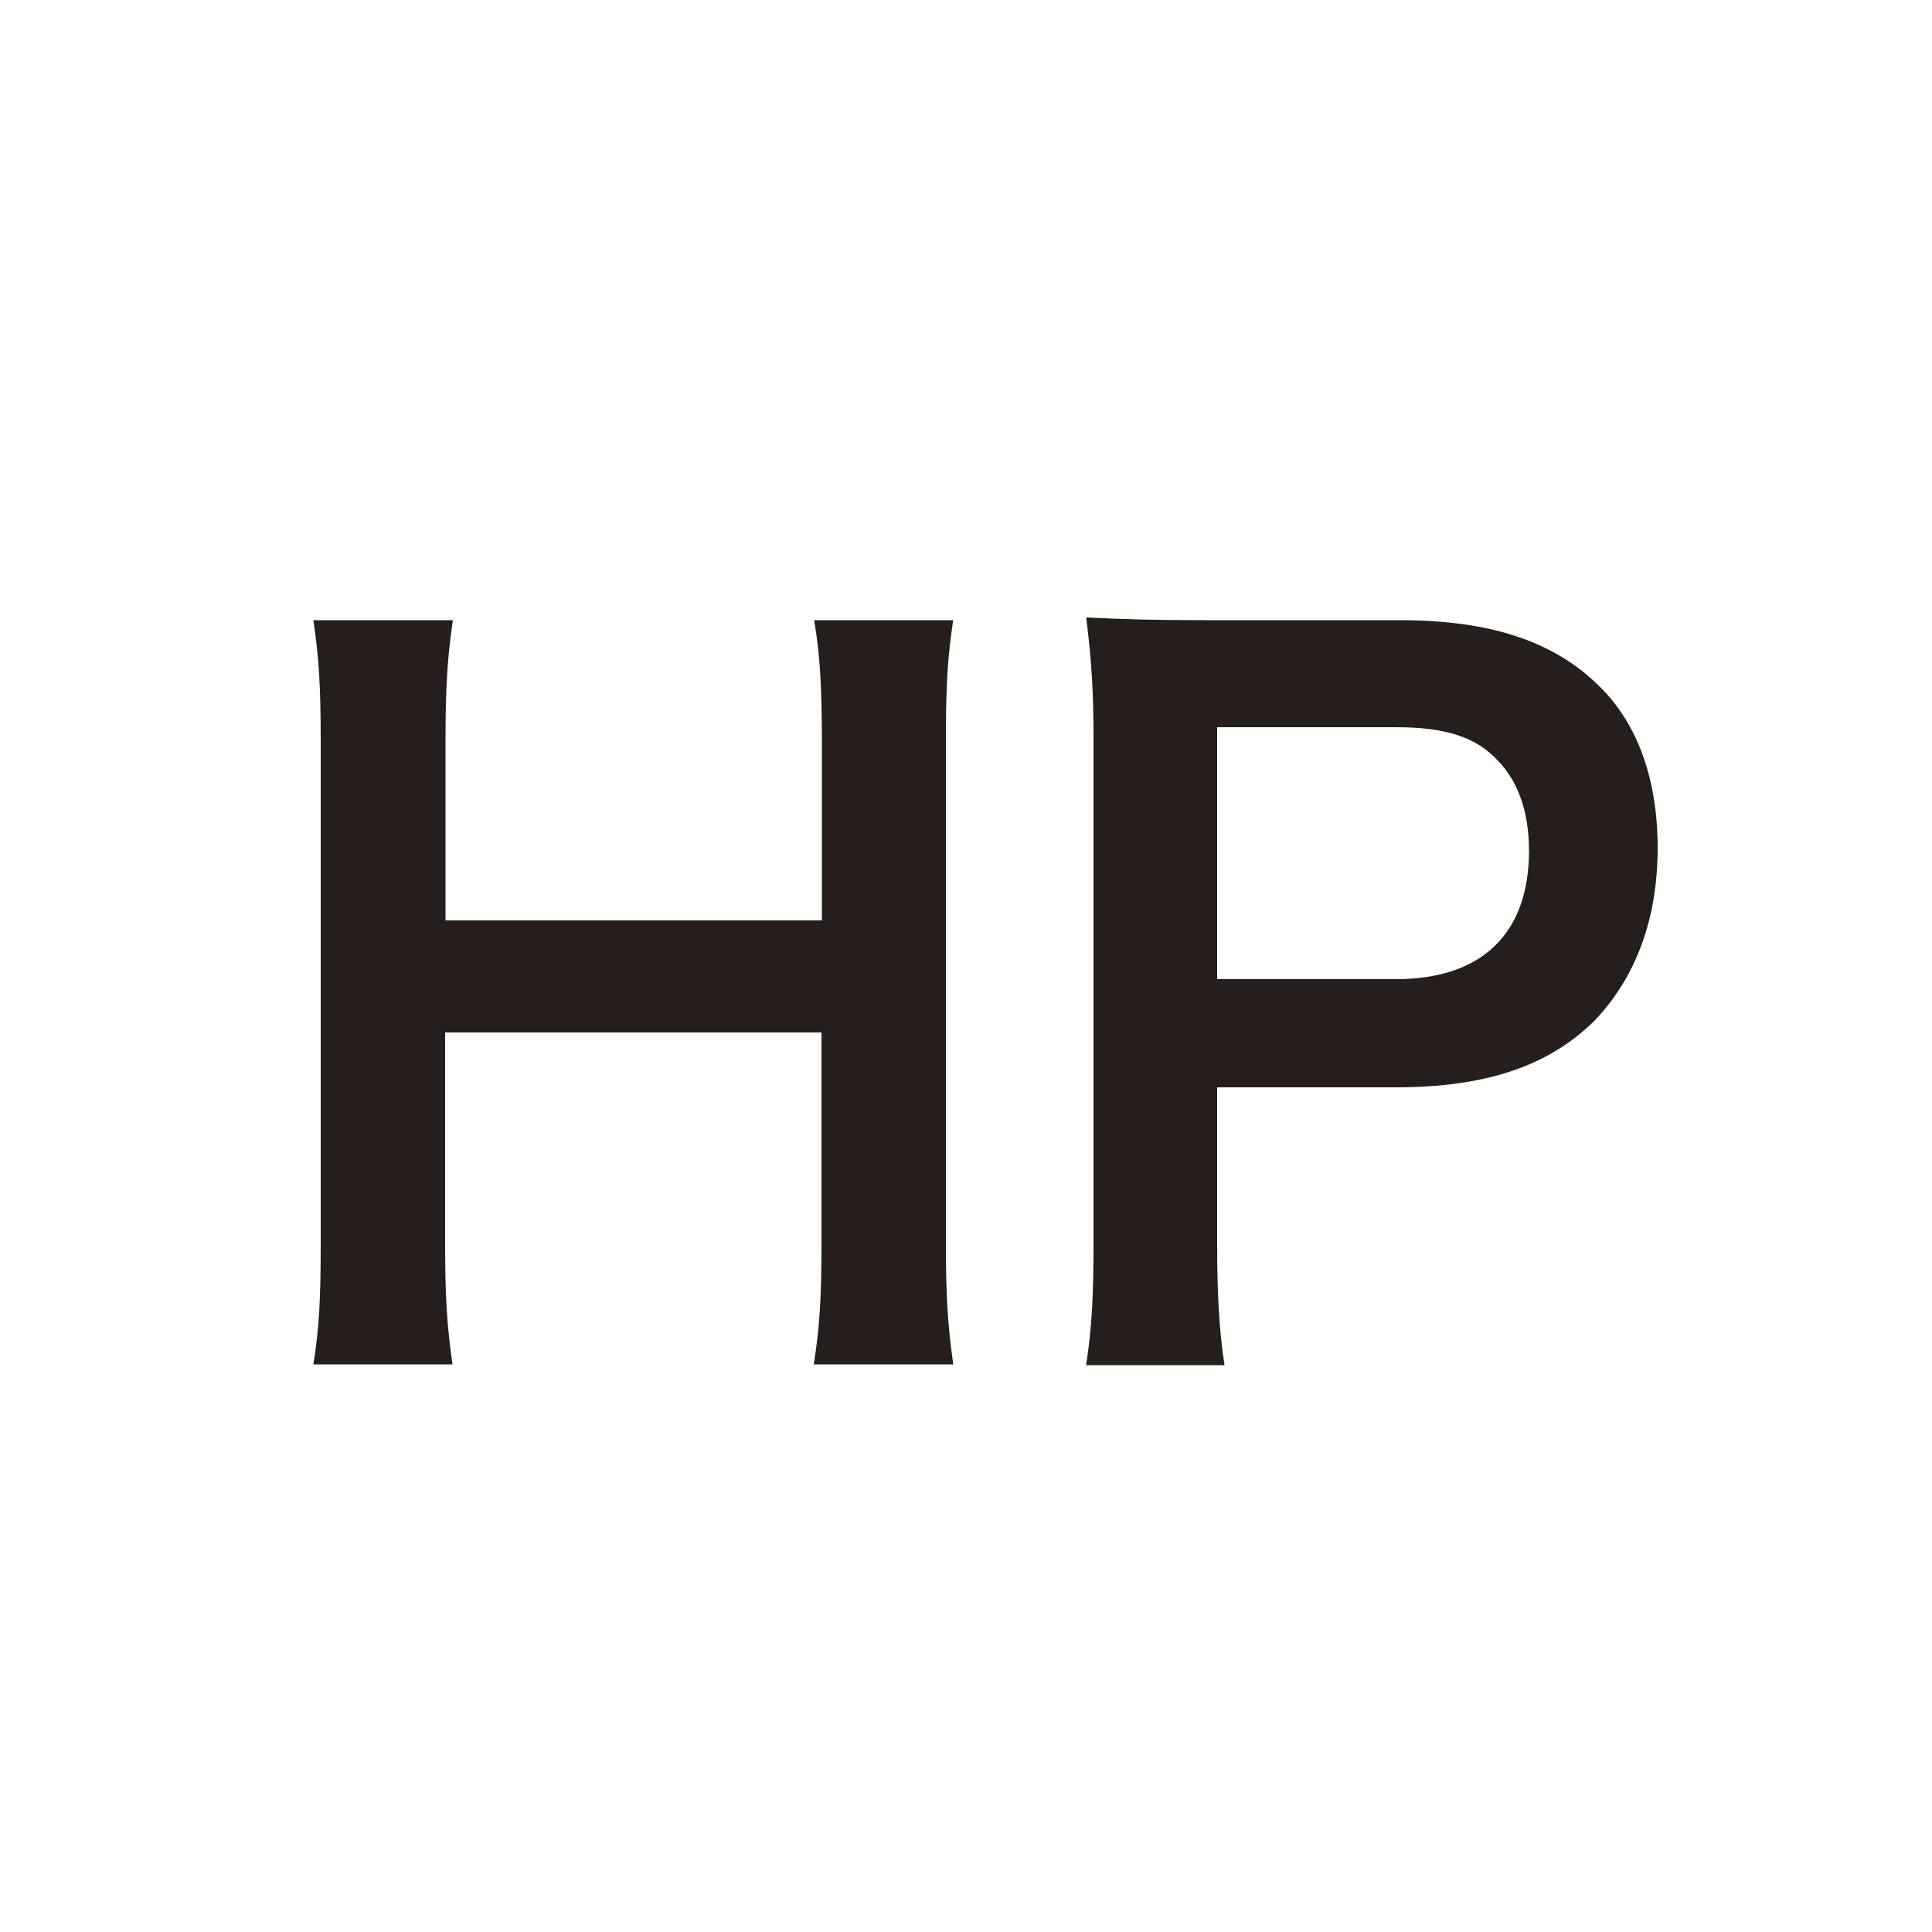
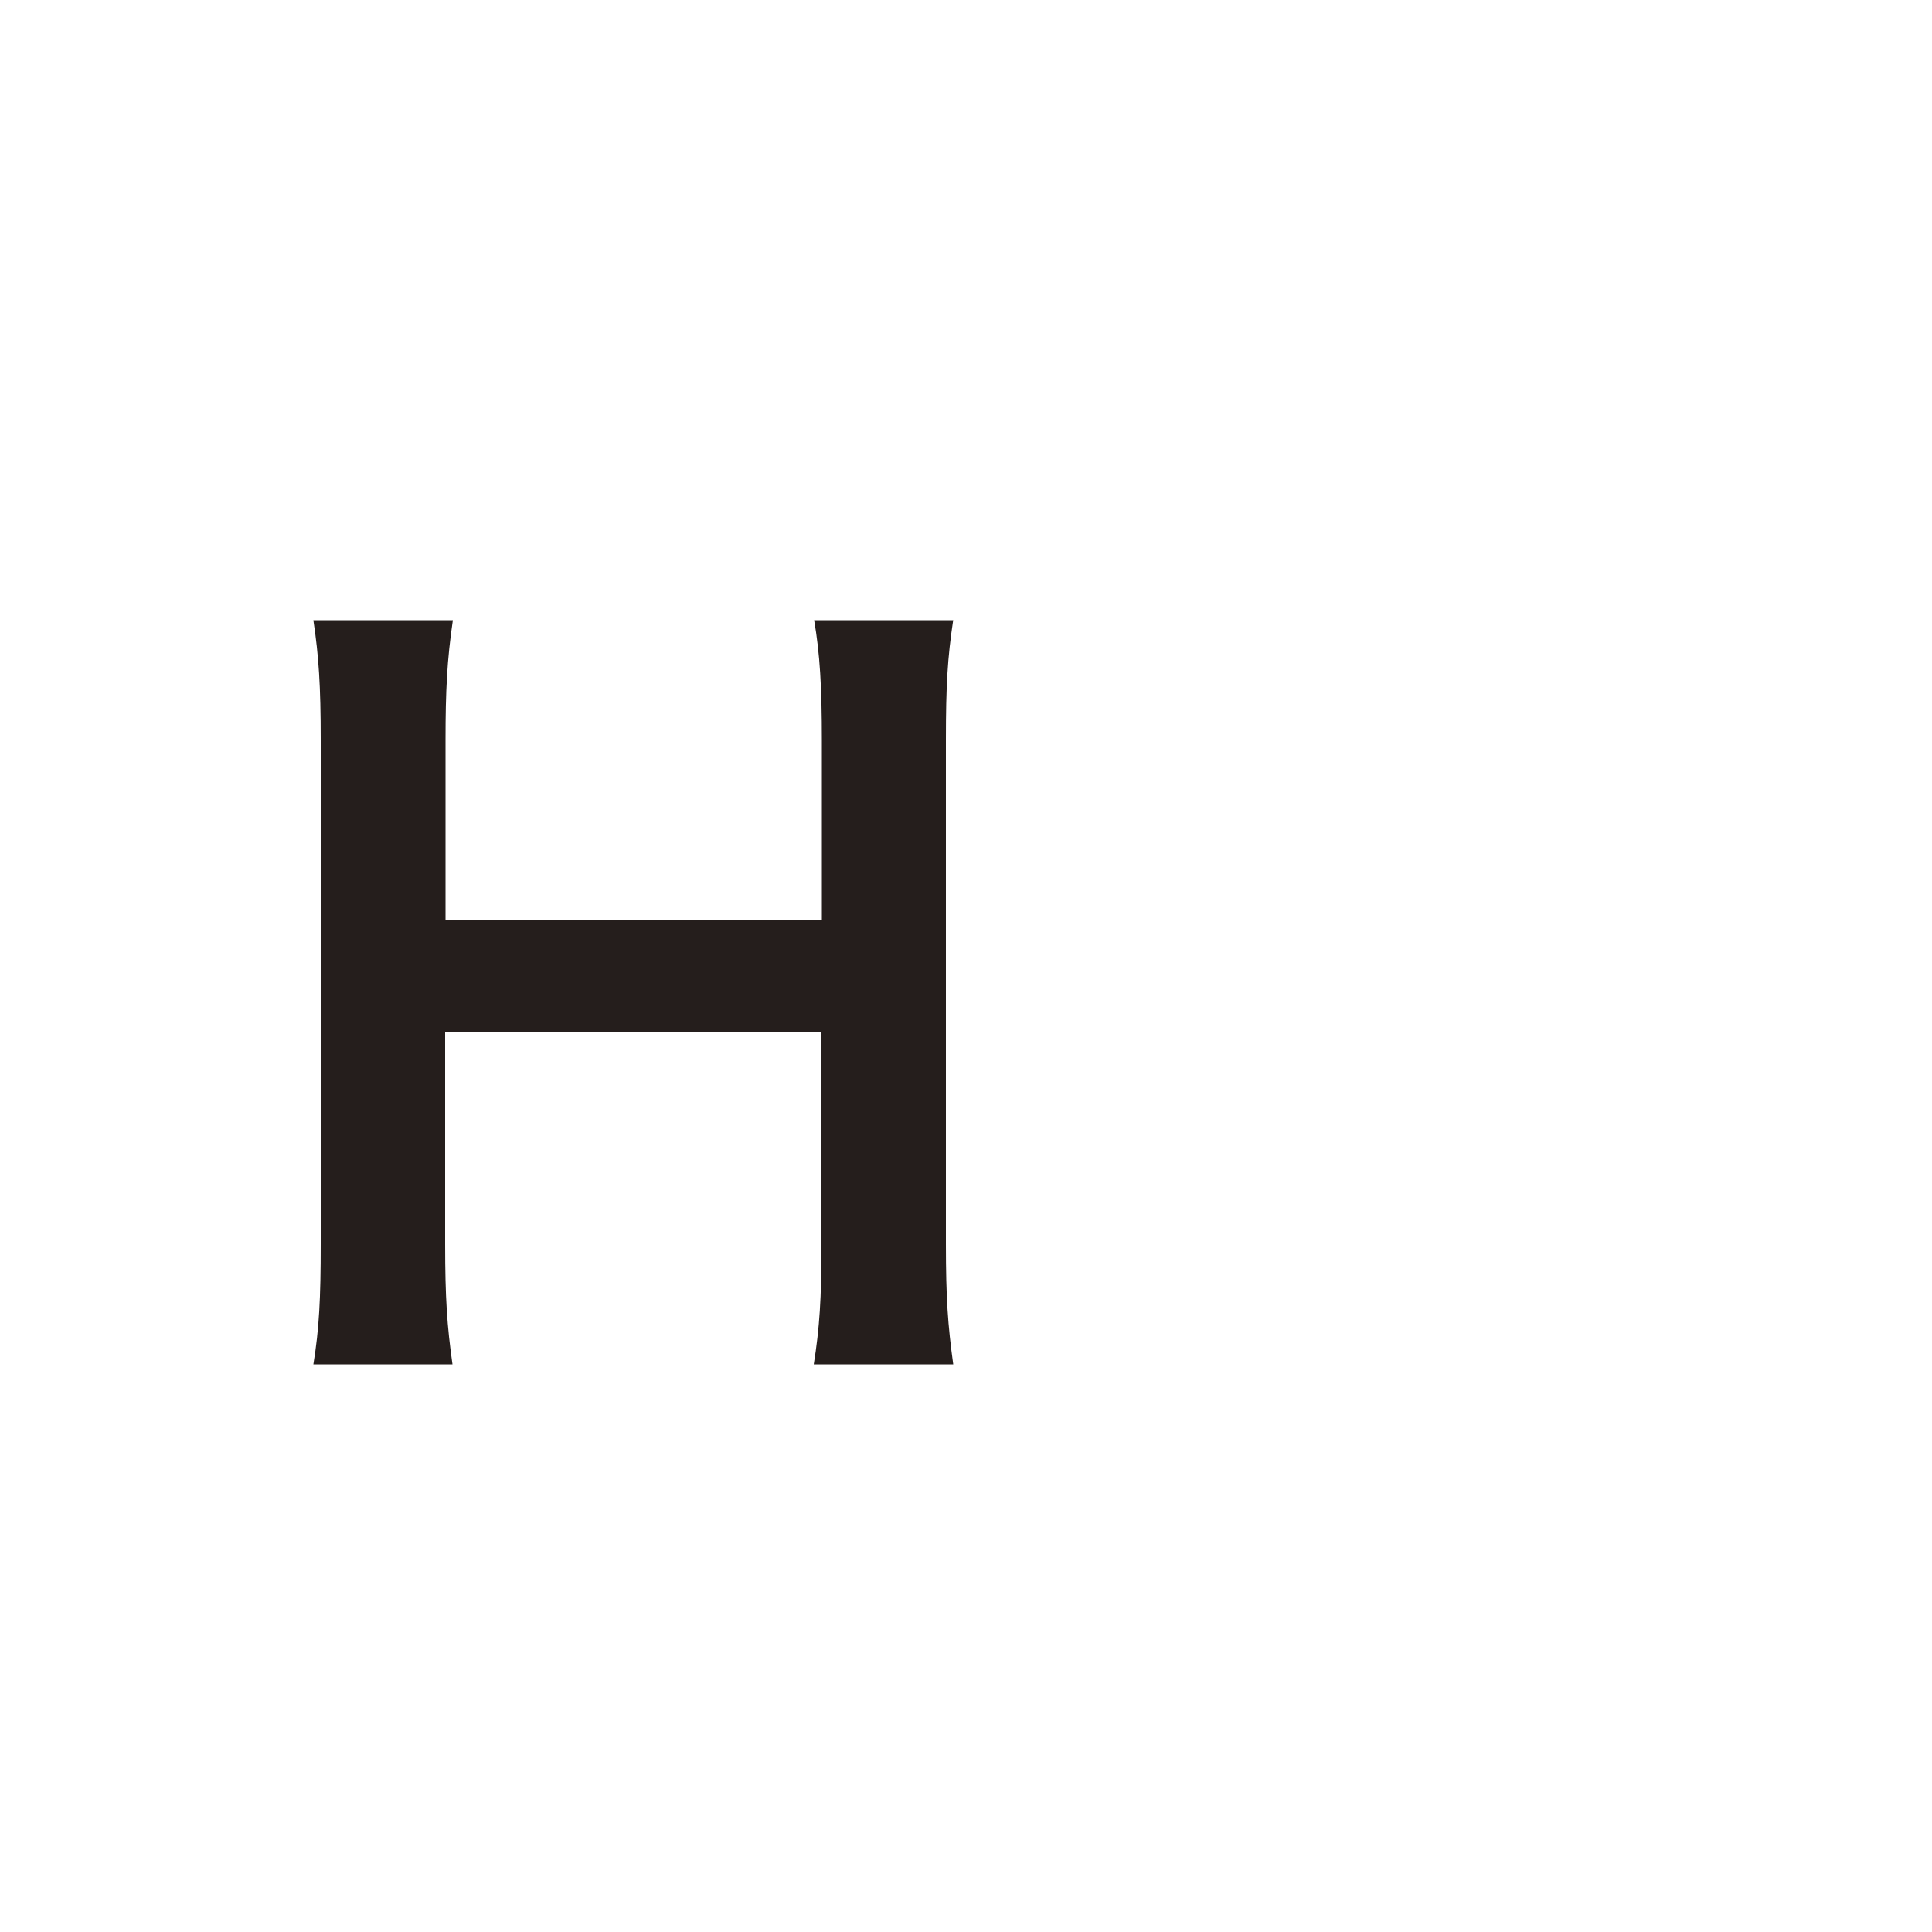
<svg xmlns="http://www.w3.org/2000/svg" version="1.1" id="レイヤー_4" x="0px" y="0px" viewBox="0 0 500 500" style="enable-background:new 0 0 500 500;" xml:space="preserve">
  <style type="text/css">
	.st0{fill:#FFFFFF;}
	.st1{fill:#251E1C;}
</style>
  <rect class="st0" width="500" height="500" />
  <g>
    <g>
      <g>
        <path class="st1" d="M246.7,160.4c-1.5,9.9-1.9,17.2-1.9,31v130.5c0,14,0.5,21.1,1.9,31.2h-36.1c1.5-9.4,2-17,2-31.2v-54.7h-97.4     v54.7c0,14,0.5,21.3,1.9,31.2H81.1c1.5-9.2,1.9-17,1.9-31.2V191.7c0-14.3-0.5-21.8-1.9-31.2h36.1c-1.5,10.2-1.9,18.2-1.9,31v46.7     h97.4v-46.5c0-13.8-0.5-22.5-2-31.2H246.7z" />
-         <path class="st1" d="M281.1,353.2c1.5-9.7,1.9-18.2,1.9-31.2v-131c0-11.6-0.5-20.3-1.9-31.2c10.4,0.5,17.9,0.7,30.7,0.7h50.6     c23.5,0,40,5.6,51.6,17.2c9.9,9.7,15,24.2,15,41.7c0,18.4-5.6,33.4-16.2,44.6c-11.9,11.9-28.3,17.4-51.6,17.4H315v40.4     c0,13.1,0.5,22.3,1.9,31.5H281.1z M361.3,253.4c22.3,0,34.4-11.9,34.4-33.2c0-9.7-2.6-17.7-8-23.3c-5.6-6.1-13.5-8.7-26.4-8.7     H315v65.2H361.3z" />
      </g>
    </g>
  </g>
</svg>